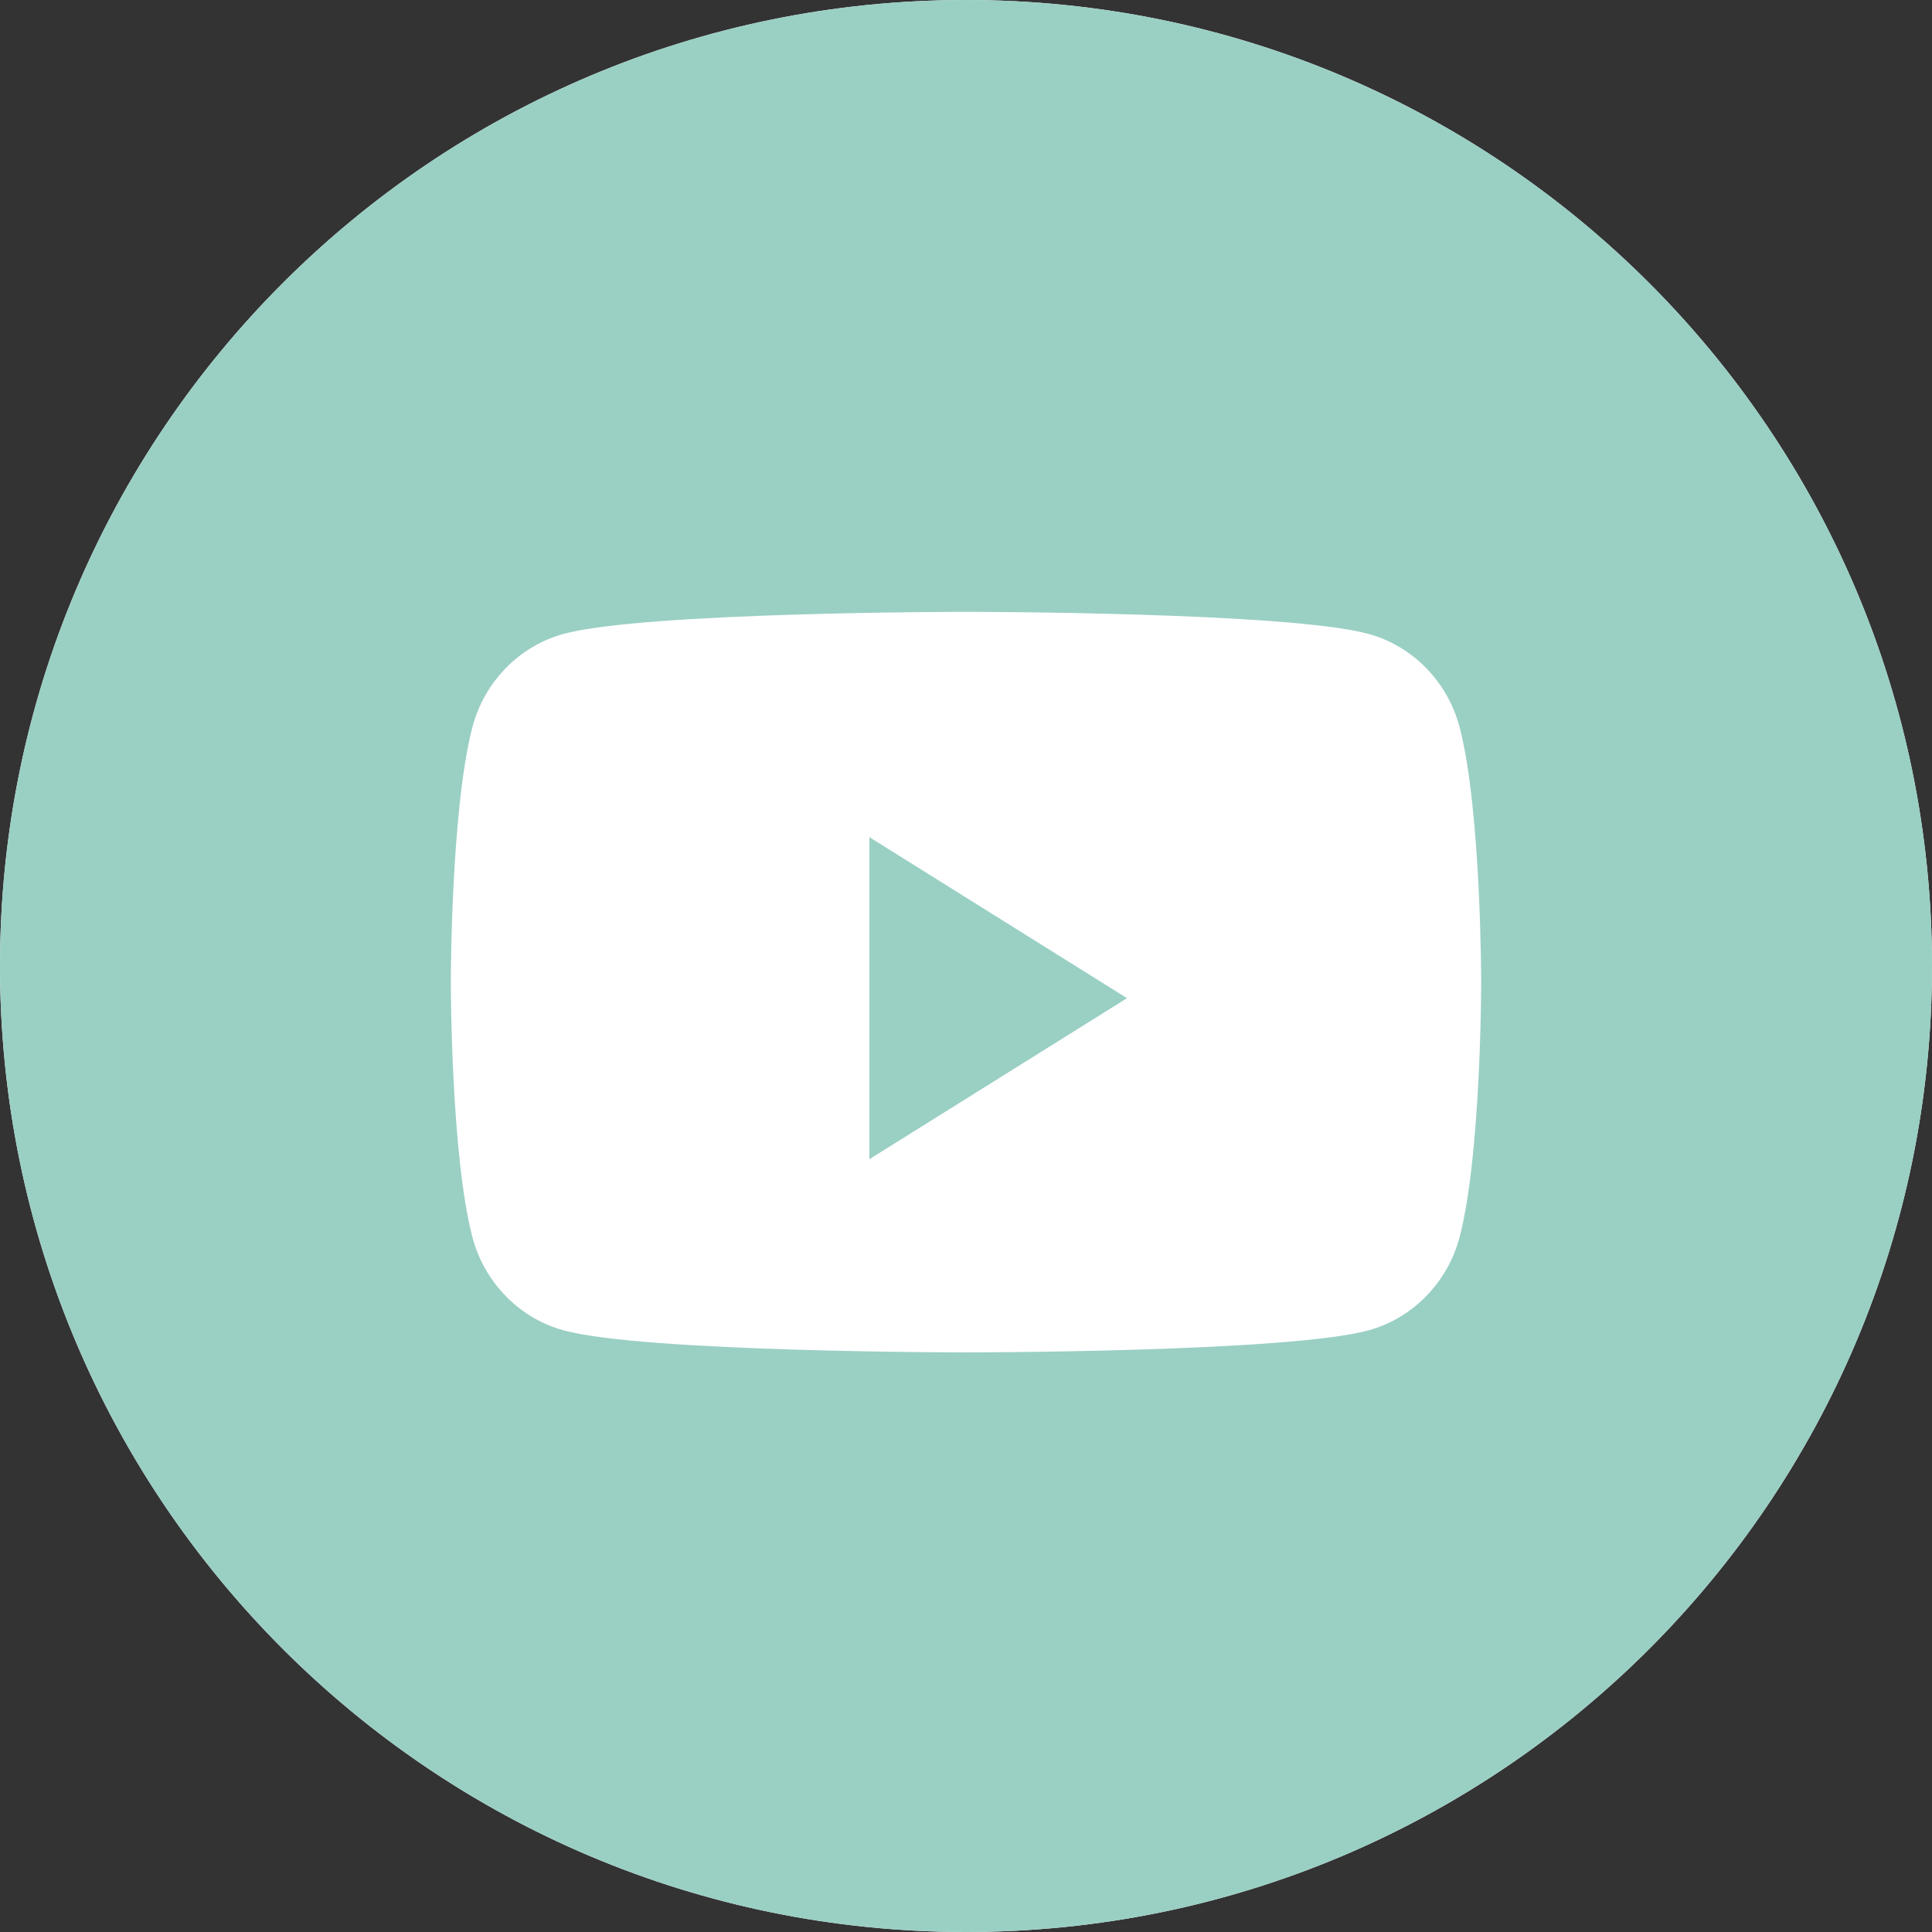
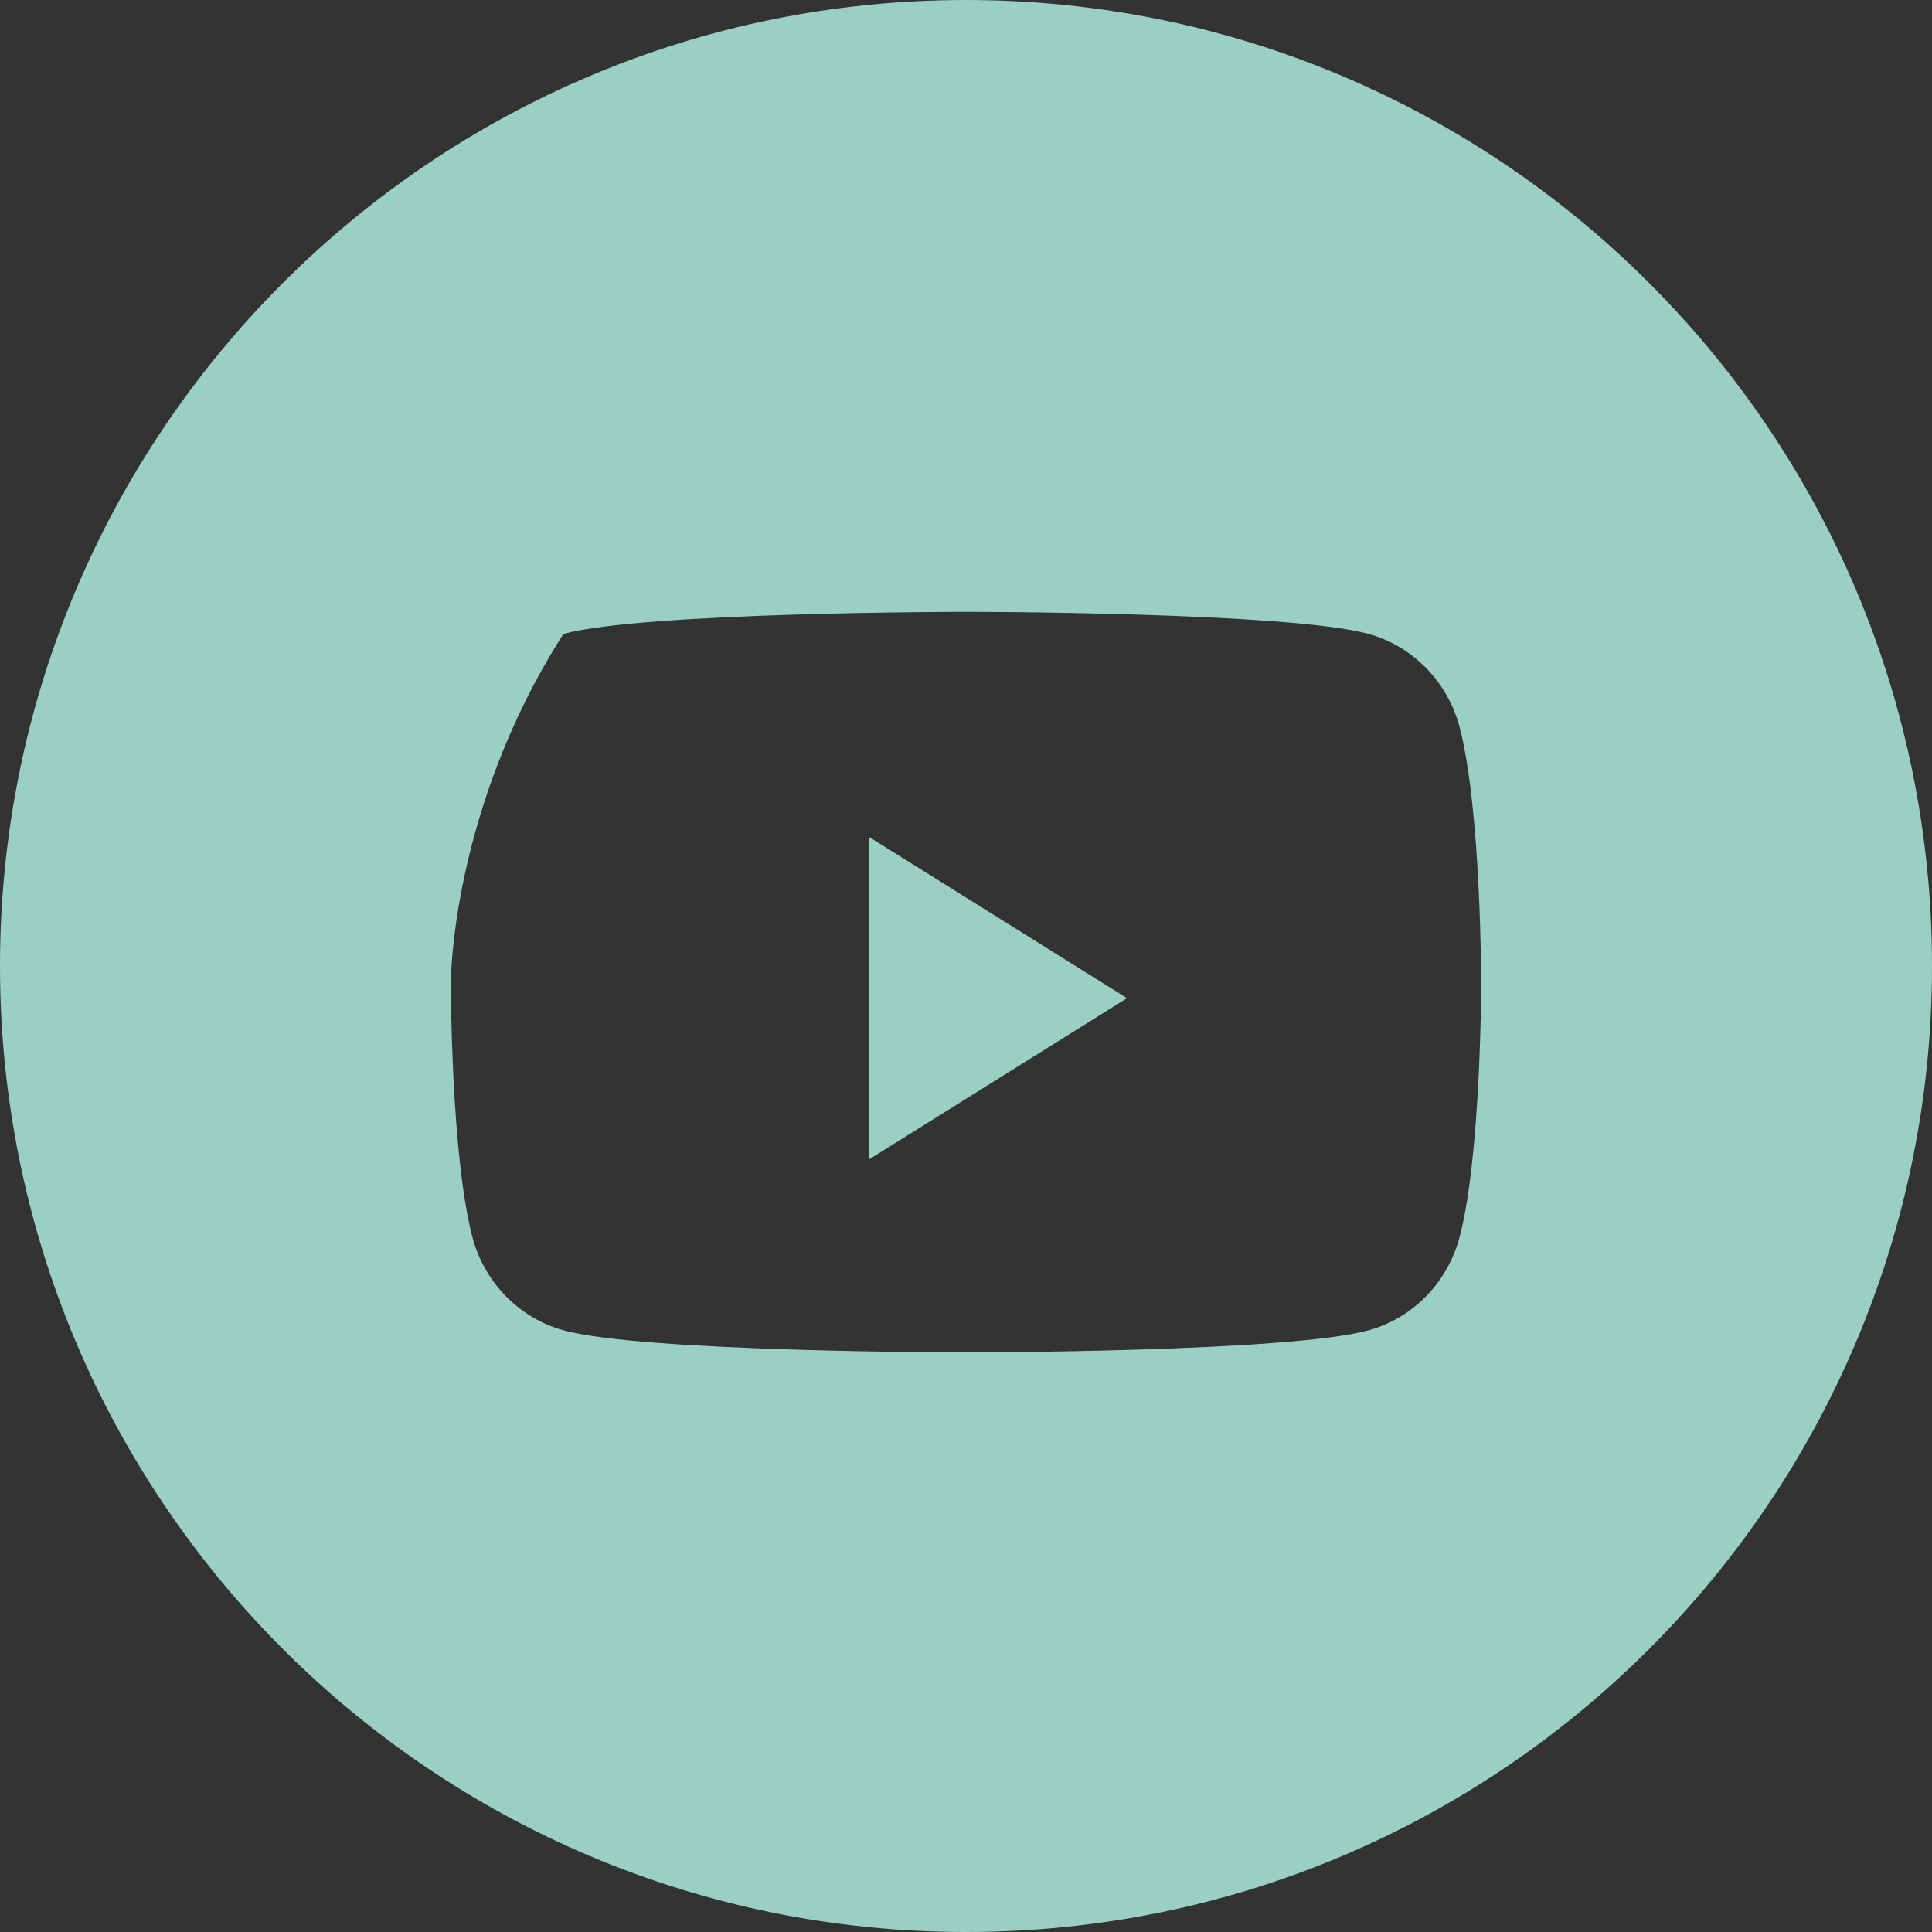
<svg xmlns="http://www.w3.org/2000/svg" width="32" height="32" viewBox="0 0 32 32" fill="none">
  <rect x="0" y="0" width="32" height="32" fill="#333333" stroke="none" />
-   <path fill-rule="evenodd" clip-rule="evenodd" d="M0 16C0 7.163 7.163 0 16 0C24.837 0 32 7.163 32 16C32 24.837 24.837 32 16 32C7.163 32 0 24.837 0 16Z" fill="white" />
-   <path d="M16 0C24.837 0 32 7.163 32 16C32 24.837 24.837 32 16 32C7.163 32 0 24.837 0 16C4.5098e-07 7.163 7.163 4.5101e-07 16 0ZM16 10.134C15.97 10.134 10.659 10.135 9.332 10.5C8.598 10.701 8.02 11.295 7.823 12.049C7.467 13.415 7.467 16.268 7.467 16.268C7.467 16.309 7.469 19.129 7.823 20.485C8.02 21.239 8.598 21.832 9.332 22.034C10.659 22.399 15.97 22.4 16 22.4C16 22.4 21.337 22.4 22.668 22.034C23.402 21.833 23.98 21.239 24.177 20.485C24.531 19.129 24.533 16.309 24.533 16.268C24.533 16.268 24.533 13.415 24.177 12.049C23.98 11.295 23.402 10.701 22.668 10.5C21.337 10.134 16 10.134 16 10.134Z" fill="#9ACFC4" />
+   <path d="M16 0C24.837 0 32 7.163 32 16C32 24.837 24.837 32 16 32C7.163 32 0 24.837 0 16C4.5098e-07 7.163 7.163 4.5101e-07 16 0ZM16 10.134C15.97 10.134 10.659 10.135 9.332 10.5C7.467 13.415 7.467 16.268 7.467 16.268C7.467 16.309 7.469 19.129 7.823 20.485C8.02 21.239 8.598 21.832 9.332 22.034C10.659 22.399 15.97 22.4 16 22.4C16 22.4 21.337 22.4 22.668 22.034C23.402 21.833 23.98 21.239 24.177 20.485C24.531 19.129 24.533 16.309 24.533 16.268C24.533 16.268 24.533 13.415 24.177 12.049C23.98 11.295 23.402 10.701 22.668 10.5C21.337 10.134 16 10.134 16 10.134Z" fill="#9ACFC4" />
  <path fill-rule="evenodd" clip-rule="evenodd" d="M14.4 19.2V13.866L18.667 16.533L14.4 19.2Z" fill="#9ACFC4" />
</svg>